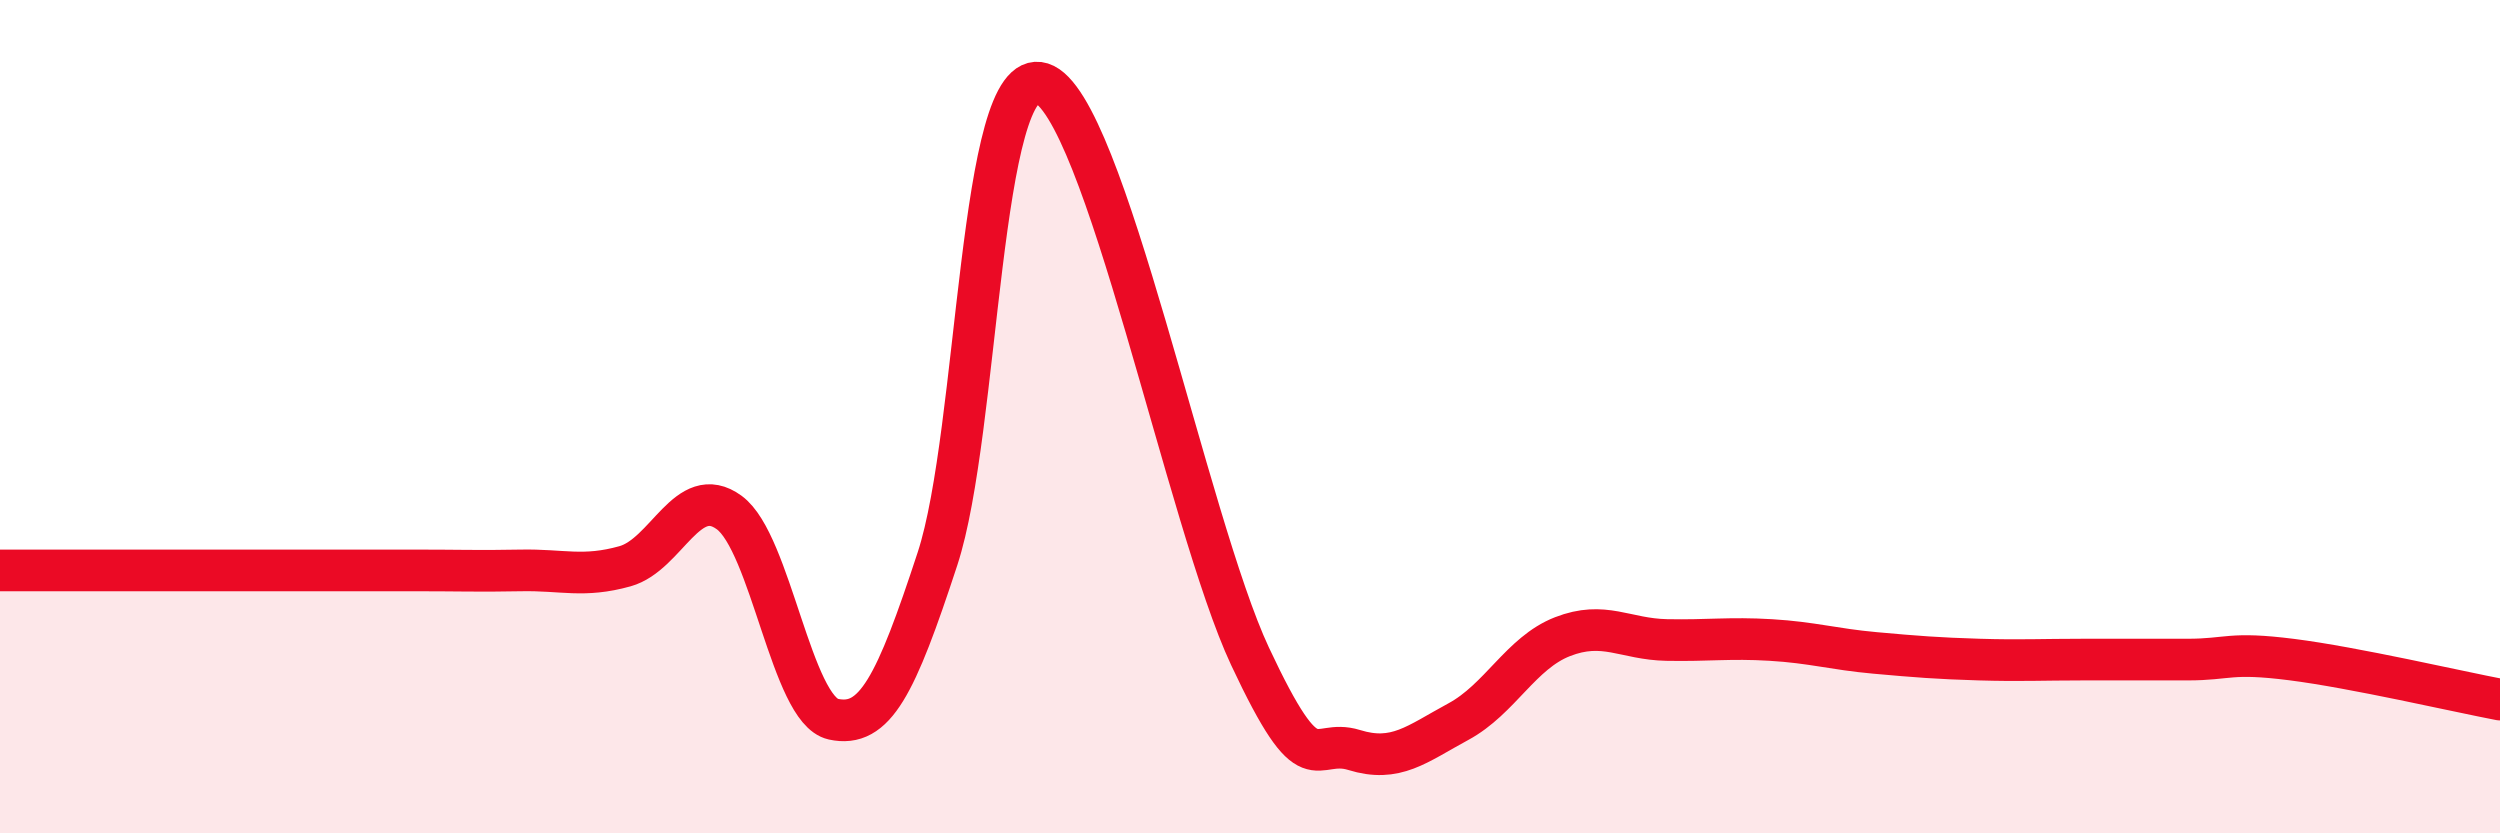
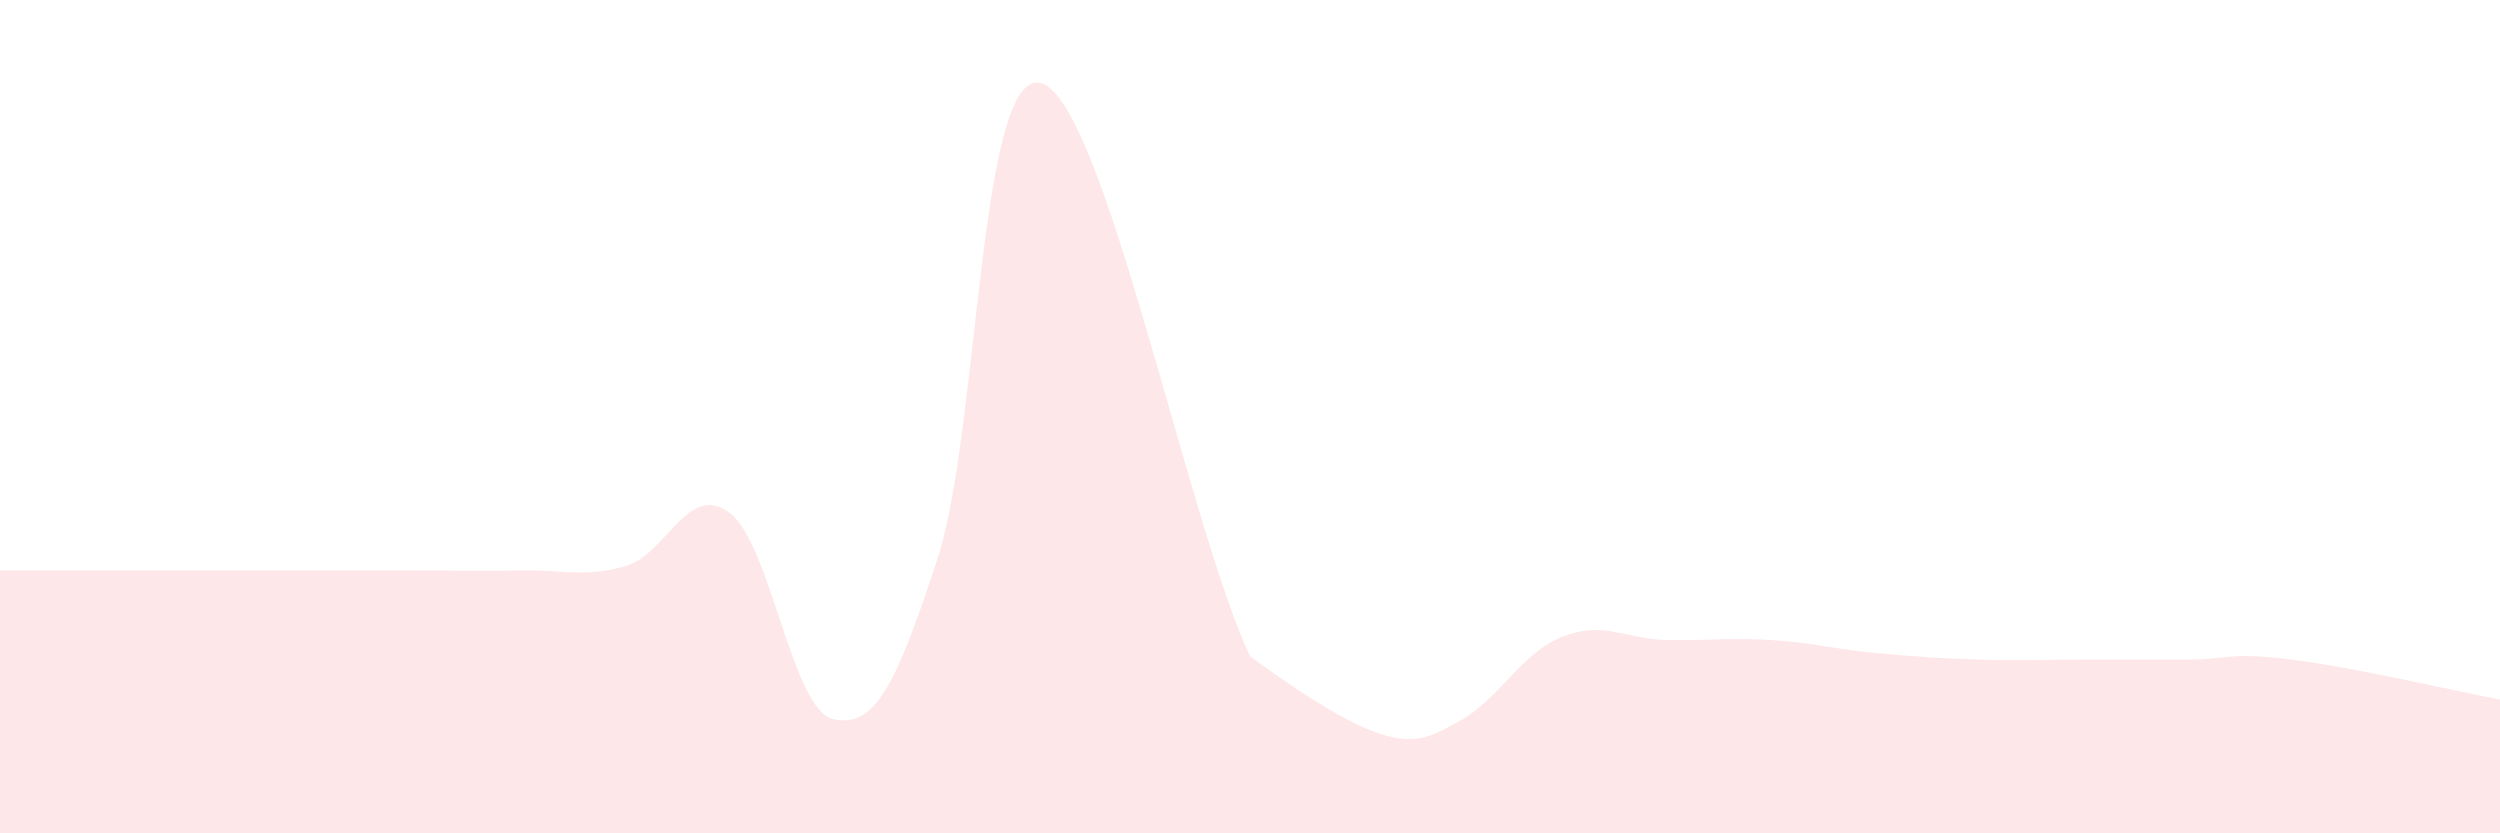
<svg xmlns="http://www.w3.org/2000/svg" width="60" height="20" viewBox="0 0 60 20">
-   <path d="M 0,13.69 C 0.5,13.69 1.5,13.69 2.5,13.69 C 3.5,13.69 4,13.69 5,13.69 C 6,13.69 6.5,13.69 7.5,13.69 C 8.5,13.69 9,13.69 10,13.69 C 11,13.69 11.5,13.71 12.5,13.69 C 13.5,13.67 14,13.87 15,13.59 C 16,13.31 16.5,11.57 17.5,12.3 C 18.5,13.03 19,17.04 20,17.26 C 21,17.48 21.5,16.46 22.5,13.41 C 23.5,10.36 23.5,1.53 25,2 C 26.5,2.47 28.5,12.55 30,15.75 C 31.5,18.95 31.5,17.69 32.5,18 C 33.5,18.31 34,17.86 35,17.32 C 36,16.78 36.5,15.67 37.5,15.28 C 38.5,14.89 39,15.34 40,15.36 C 41,15.38 41.5,15.3 42.5,15.36 C 43.5,15.42 44,15.58 45,15.67 C 46,15.76 46.5,15.8 47.5,15.83 C 48.5,15.86 49,15.83 50,15.83 C 51,15.83 51.5,15.83 52.5,15.83 C 53.5,15.83 53.5,15.64 55,15.83 C 56.5,16.02 59,16.6 60,16.79L60 20L0 20Z" fill="#EB0A25" opacity="0.1" stroke-linecap="round" stroke-linejoin="round" />
-   <path d="M 0,13.69 C 0.5,13.69 1.5,13.69 2.5,13.69 C 3.5,13.69 4,13.69 5,13.69 C 6,13.69 6.5,13.69 7.5,13.69 C 8.5,13.69 9,13.69 10,13.69 C 11,13.69 11.5,13.71 12.5,13.69 C 13.5,13.67 14,13.87 15,13.59 C 16,13.31 16.5,11.57 17.5,12.3 C 18.5,13.03 19,17.04 20,17.26 C 21,17.48 21.5,16.46 22.5,13.41 C 23.5,10.36 23.5,1.53 25,2 C 26.5,2.47 28.5,12.55 30,15.75 C 31.5,18.95 31.5,17.69 32.5,18 C 33.5,18.31 34,17.86 35,17.32 C 36,16.78 36.5,15.67 37.5,15.28 C 38.5,14.89 39,15.34 40,15.36 C 41,15.38 41.5,15.3 42.5,15.36 C 43.5,15.42 44,15.58 45,15.67 C 46,15.76 46.5,15.8 47.5,15.83 C 48.5,15.86 49,15.83 50,15.83 C 51,15.83 51.5,15.83 52.5,15.83 C 53.5,15.83 53.5,15.64 55,15.83 C 56.5,16.02 59,16.6 60,16.79" stroke="#EB0A25" stroke-width="1" fill="none" stroke-linecap="round" stroke-linejoin="round" />
+   <path d="M 0,13.69 C 0.5,13.69 1.5,13.69 2.5,13.69 C 3.5,13.69 4,13.69 5,13.69 C 6,13.69 6.5,13.69 7.5,13.69 C 8.5,13.69 9,13.69 10,13.69 C 11,13.69 11.5,13.71 12.5,13.69 C 13.5,13.67 14,13.87 15,13.59 C 16,13.31 16.5,11.57 17.5,12.3 C 18.5,13.03 19,17.04 20,17.26 C 21,17.48 21.5,16.46 22.5,13.41 C 23.5,10.36 23.5,1.53 25,2 C 26.5,2.47 28.5,12.55 30,15.75 C 33.5,18.31 34,17.86 35,17.32 C 36,16.78 36.5,15.67 37.5,15.28 C 38.5,14.89 39,15.34 40,15.36 C 41,15.38 41.5,15.3 42.5,15.36 C 43.5,15.42 44,15.58 45,15.67 C 46,15.76 46.5,15.8 47.5,15.83 C 48.5,15.86 49,15.83 50,15.83 C 51,15.83 51.5,15.83 52.5,15.83 C 53.5,15.83 53.5,15.64 55,15.83 C 56.5,16.02 59,16.6 60,16.79L60 20L0 20Z" fill="#EB0A25" opacity="0.1" stroke-linecap="round" stroke-linejoin="round" />
</svg>